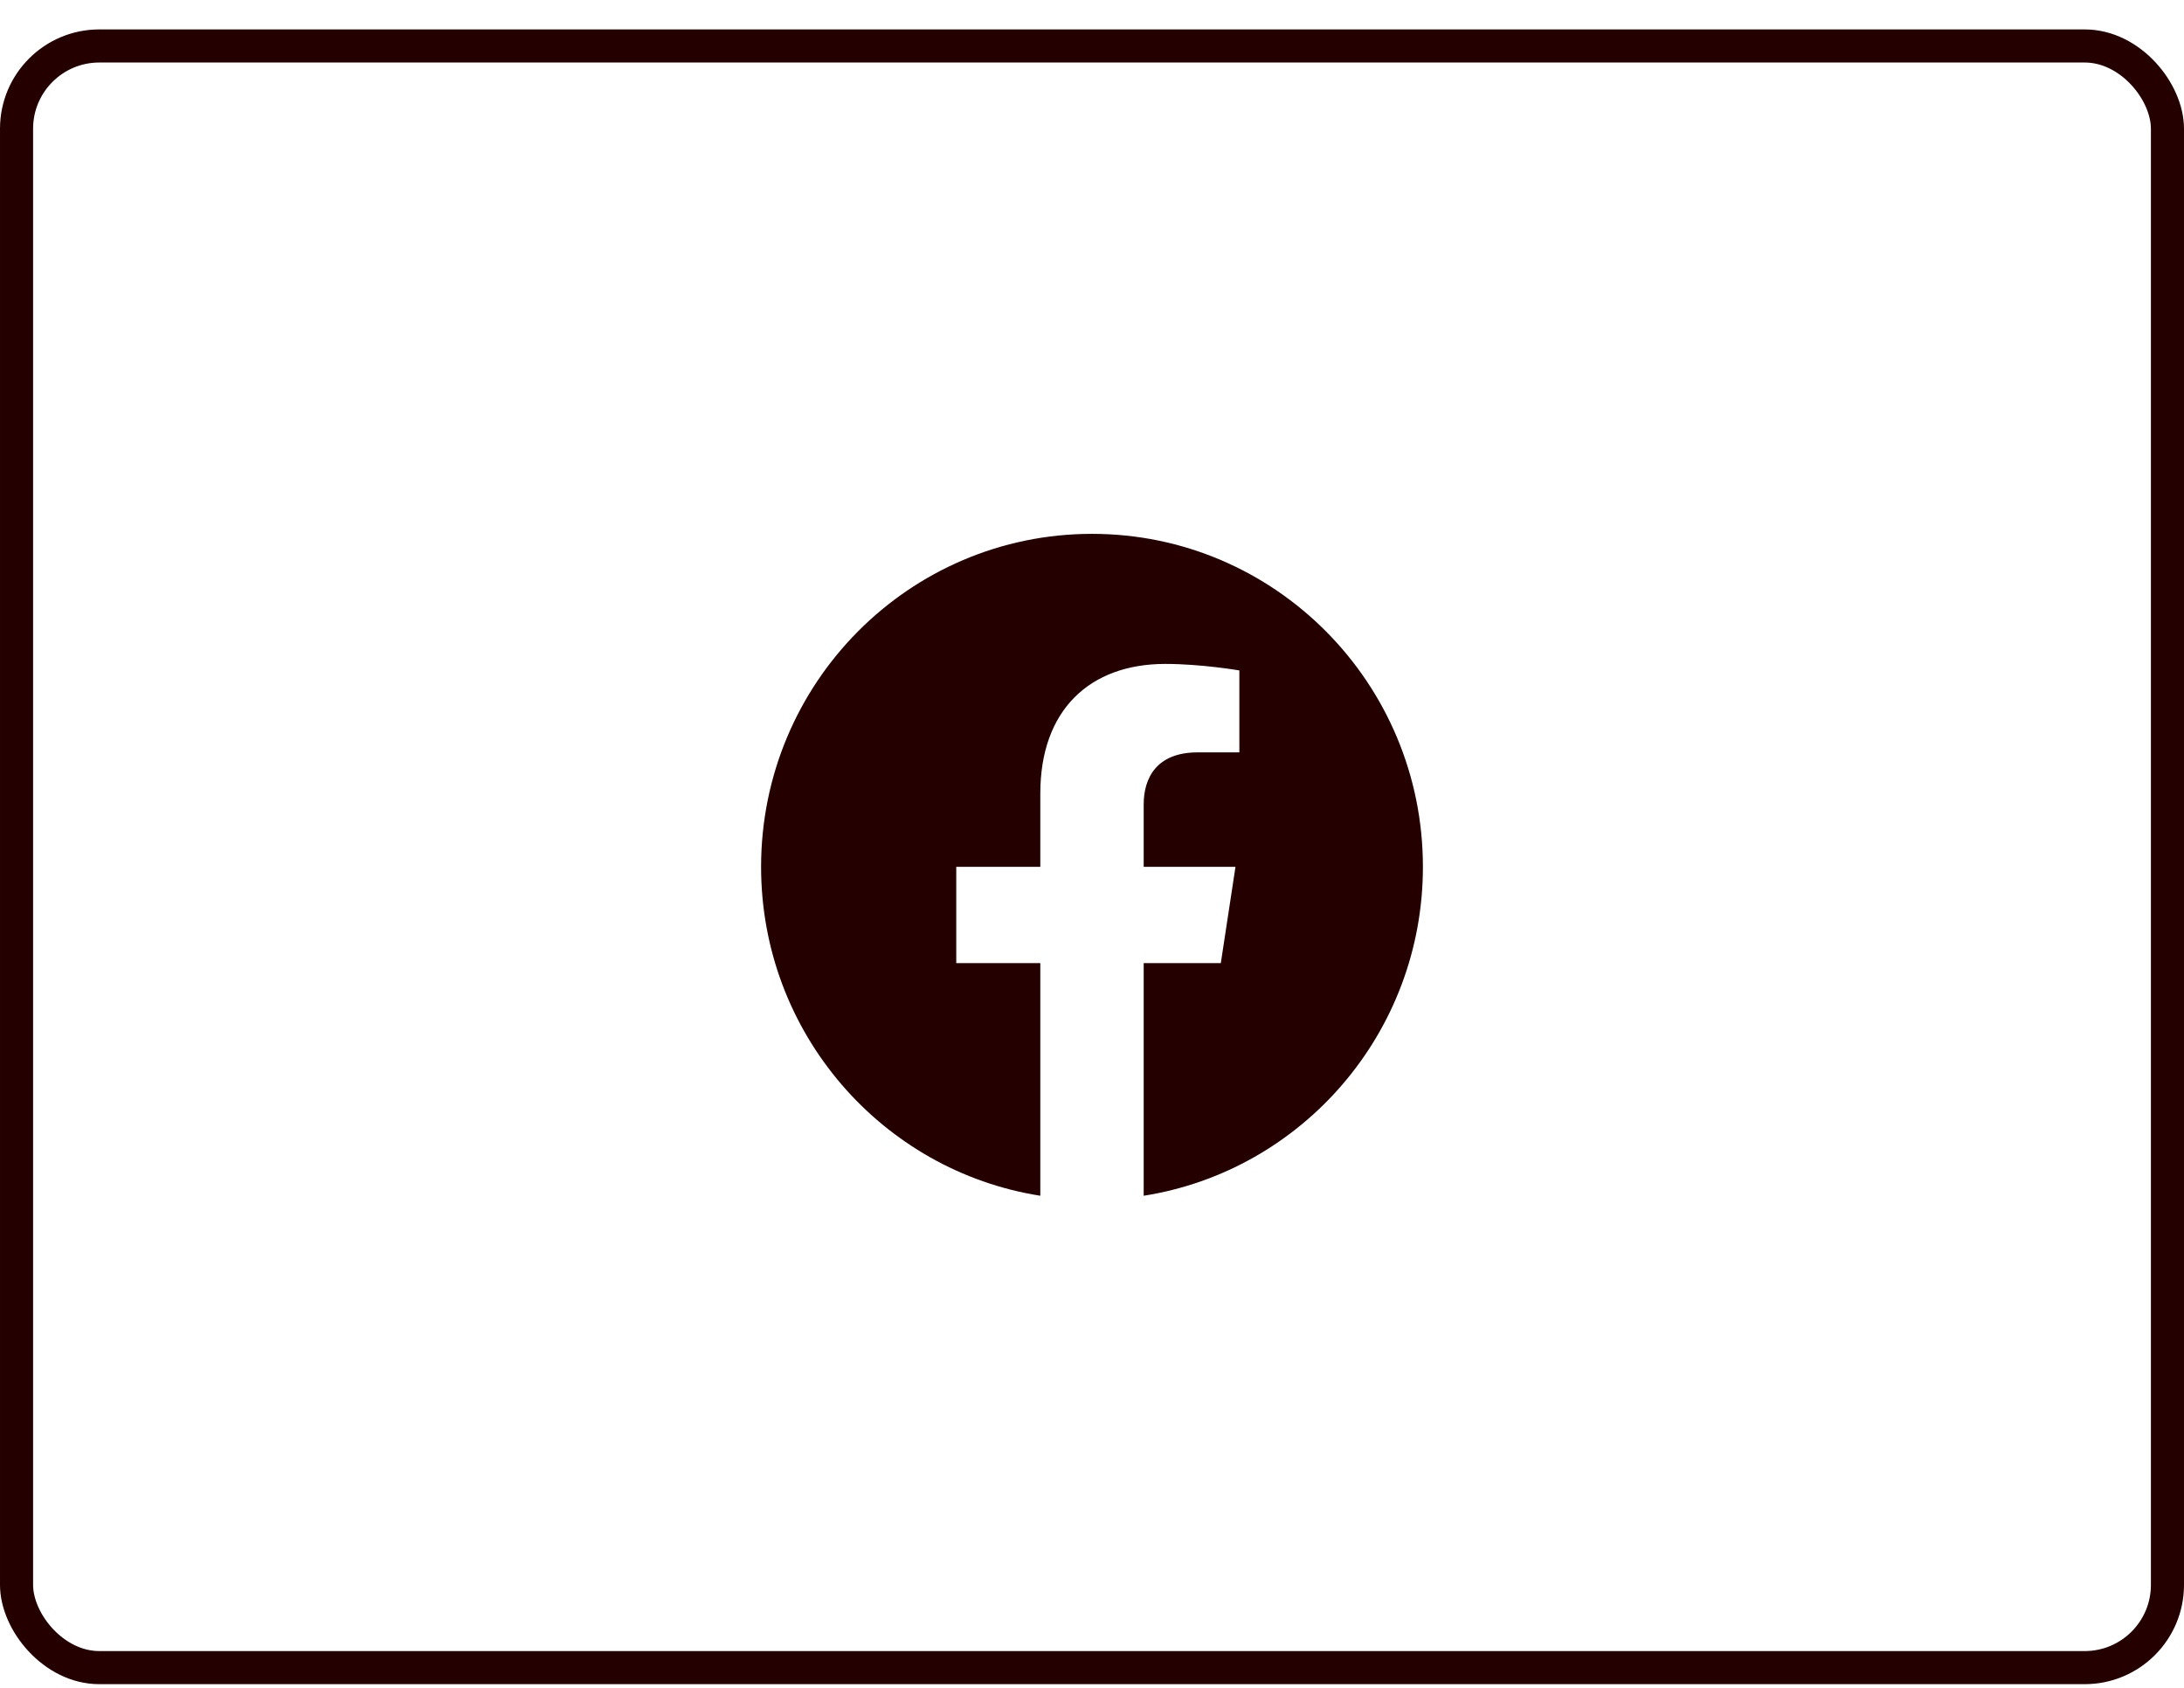
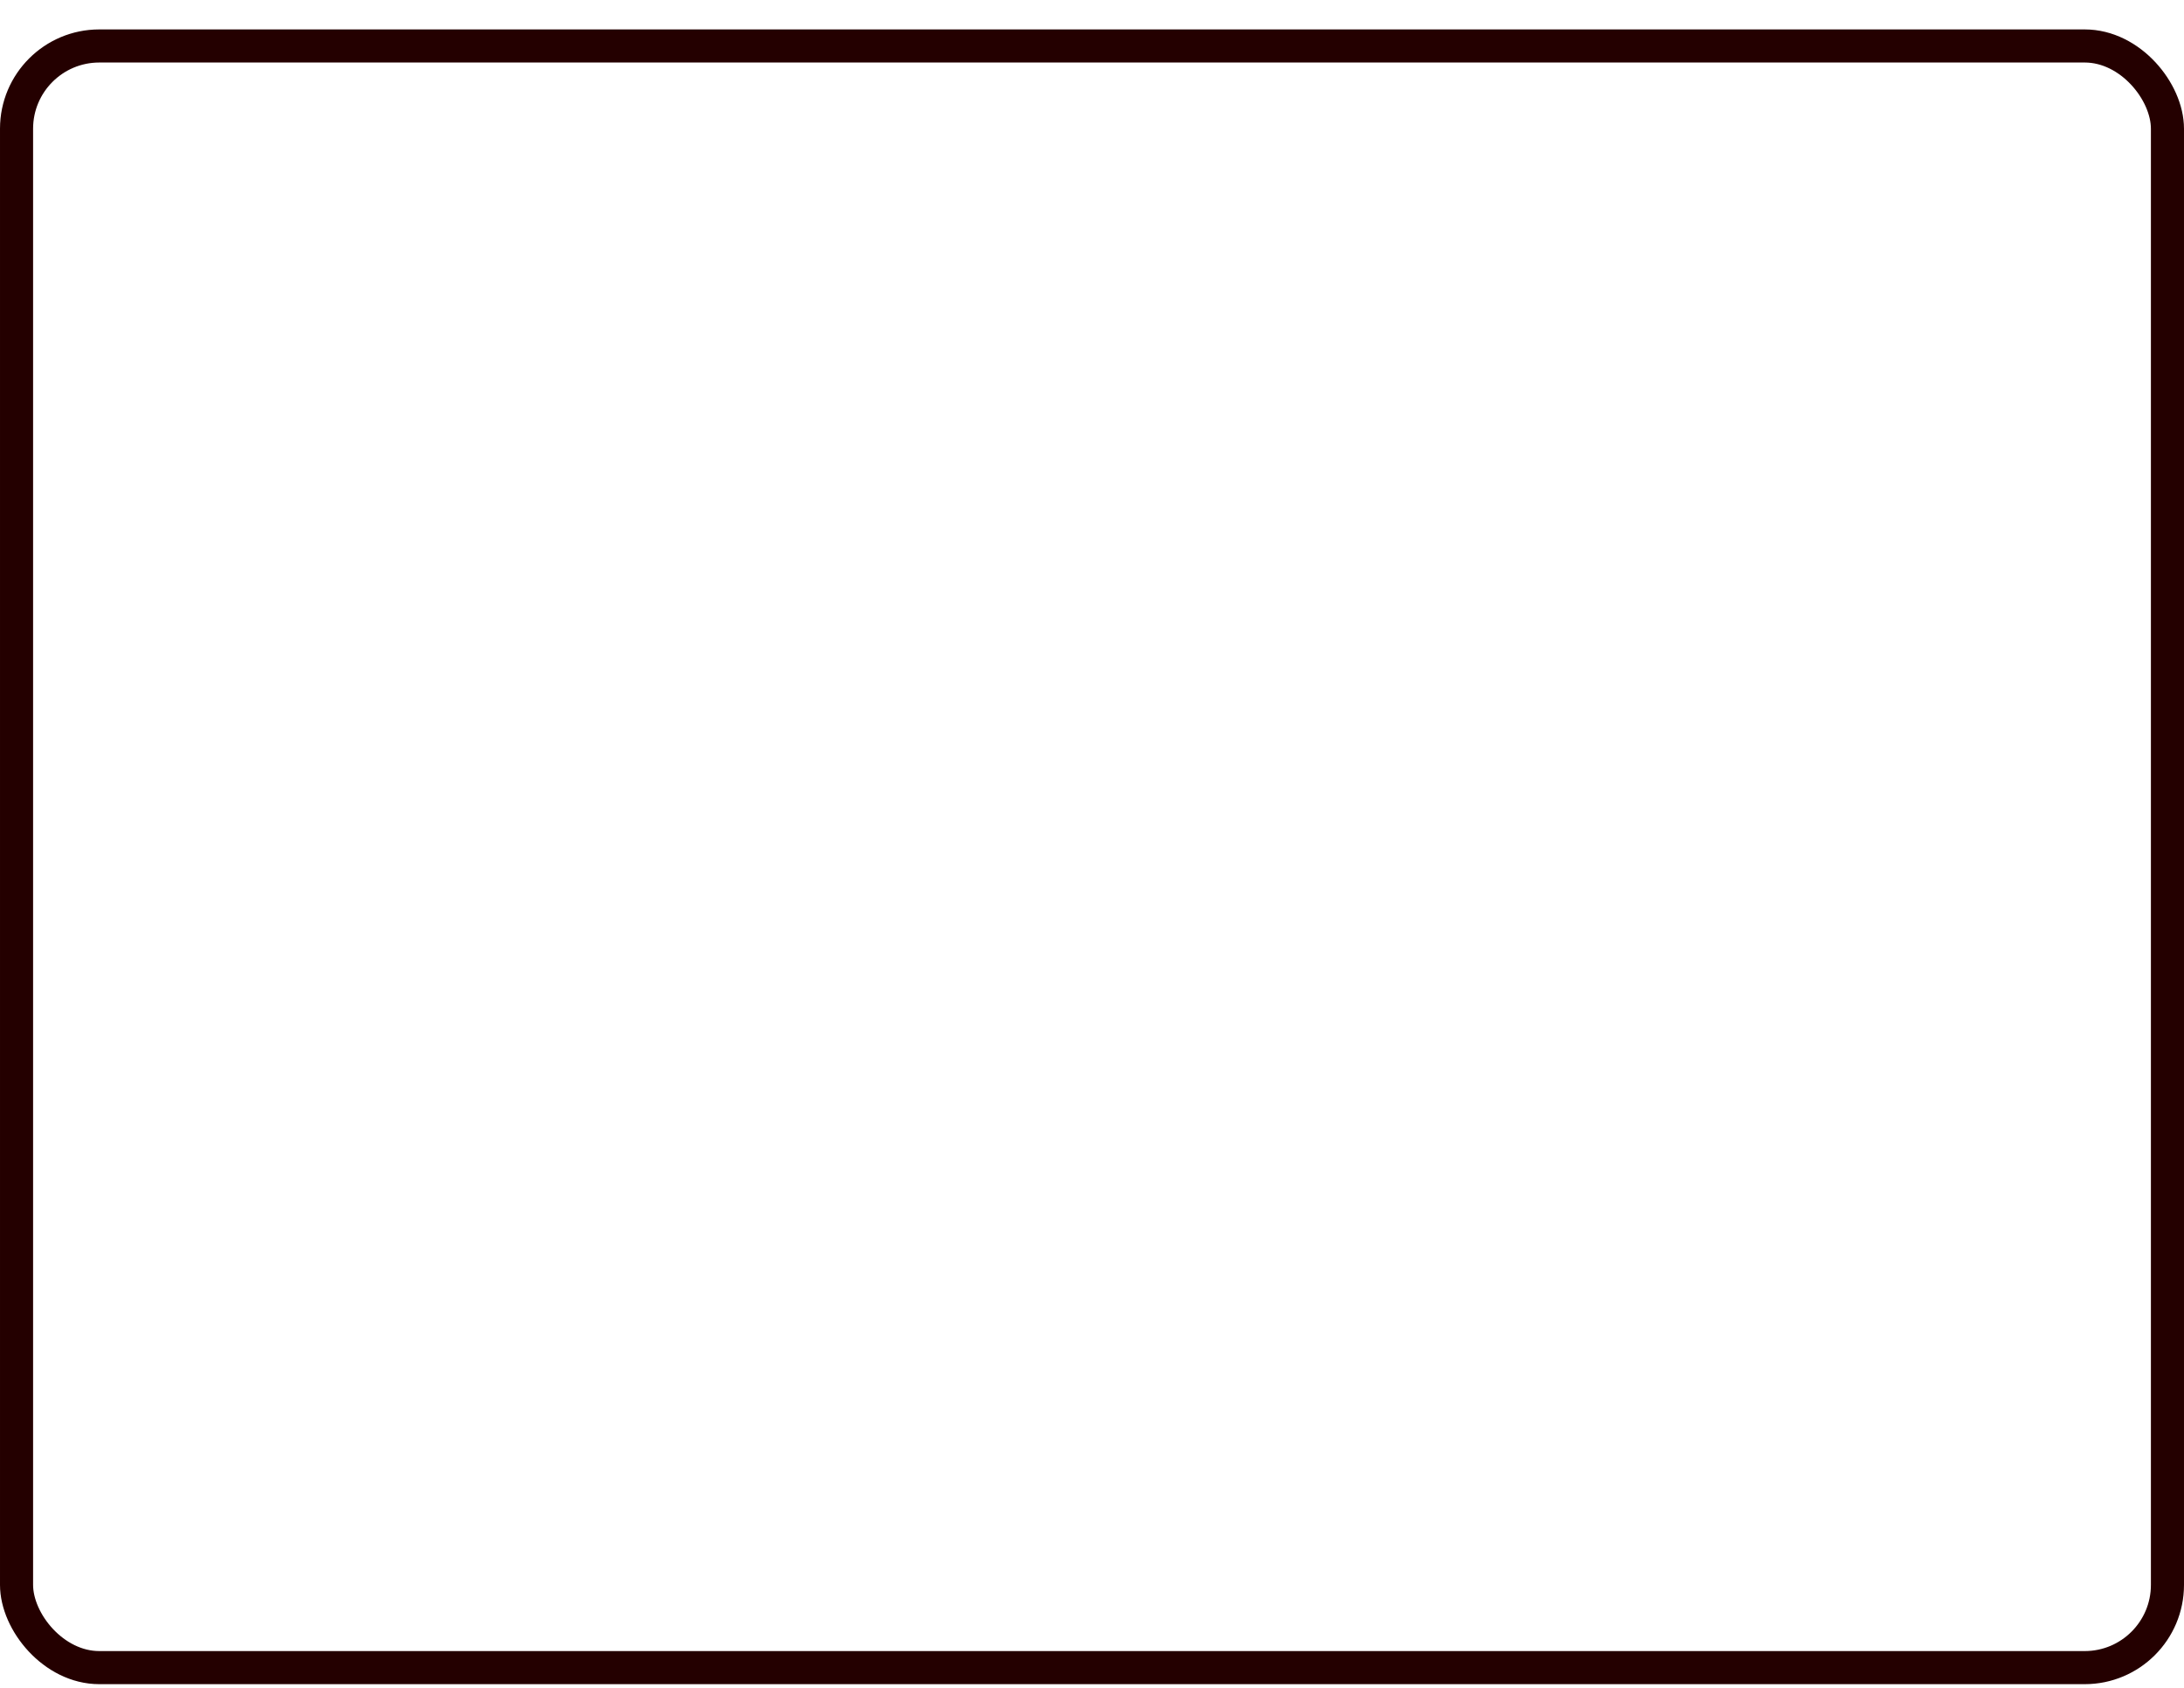
<svg xmlns="http://www.w3.org/2000/svg" width="66" height="51" viewBox="0 0 66 51" fill="none">
  <rect x="0.5" y="1.389" width="65" height="49" rx="2.5" stroke="#240000" />
-   <path d="M43 26.192C43 20.636 38.523 16.131 33 16.131C27.477 16.131 23 20.636 23 26.192C23 31.214 26.657 35.377 31.438 36.131V29.101H28.898V26.192H31.438V23.976C31.438 21.454 32.931 20.061 35.215 20.061C36.309 20.061 37.453 20.258 37.453 20.258V22.734H36.192C34.95 22.734 34.562 23.51 34.562 24.305V26.192H37.336L36.893 29.101H34.562V36.131C39.343 35.377 43 31.214 43 26.192Z" fill="#240000" />
</svg>